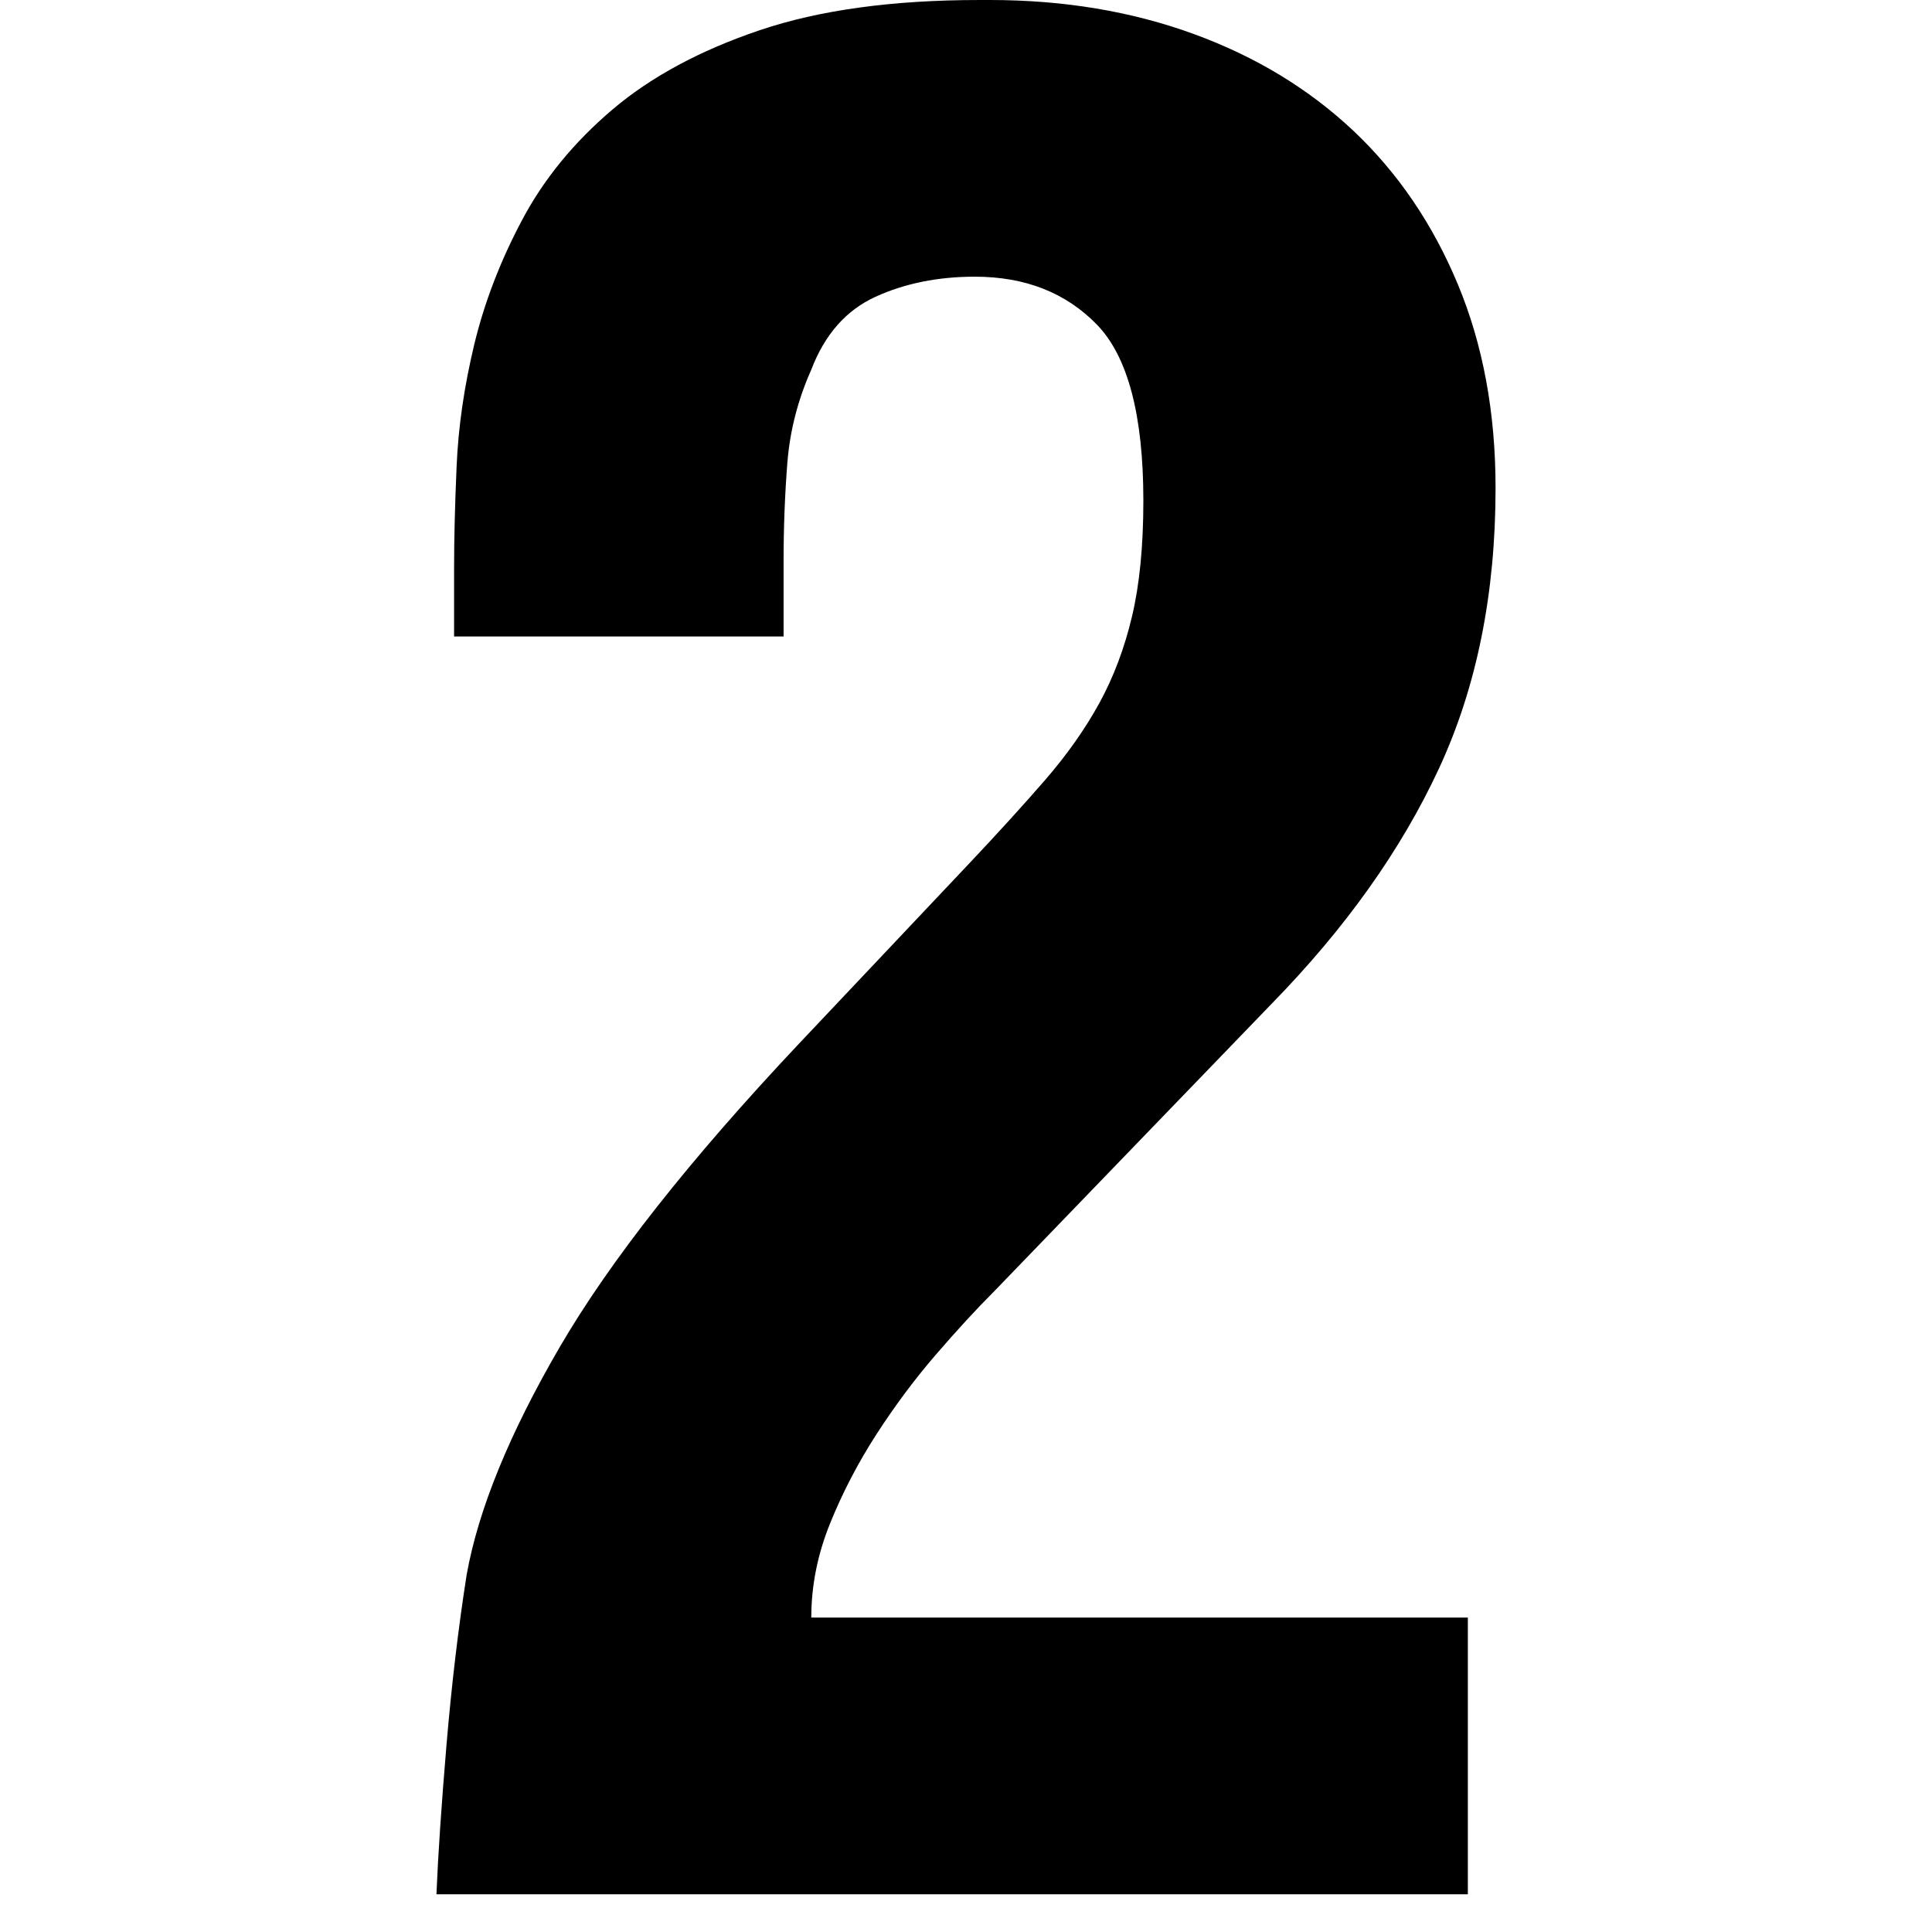
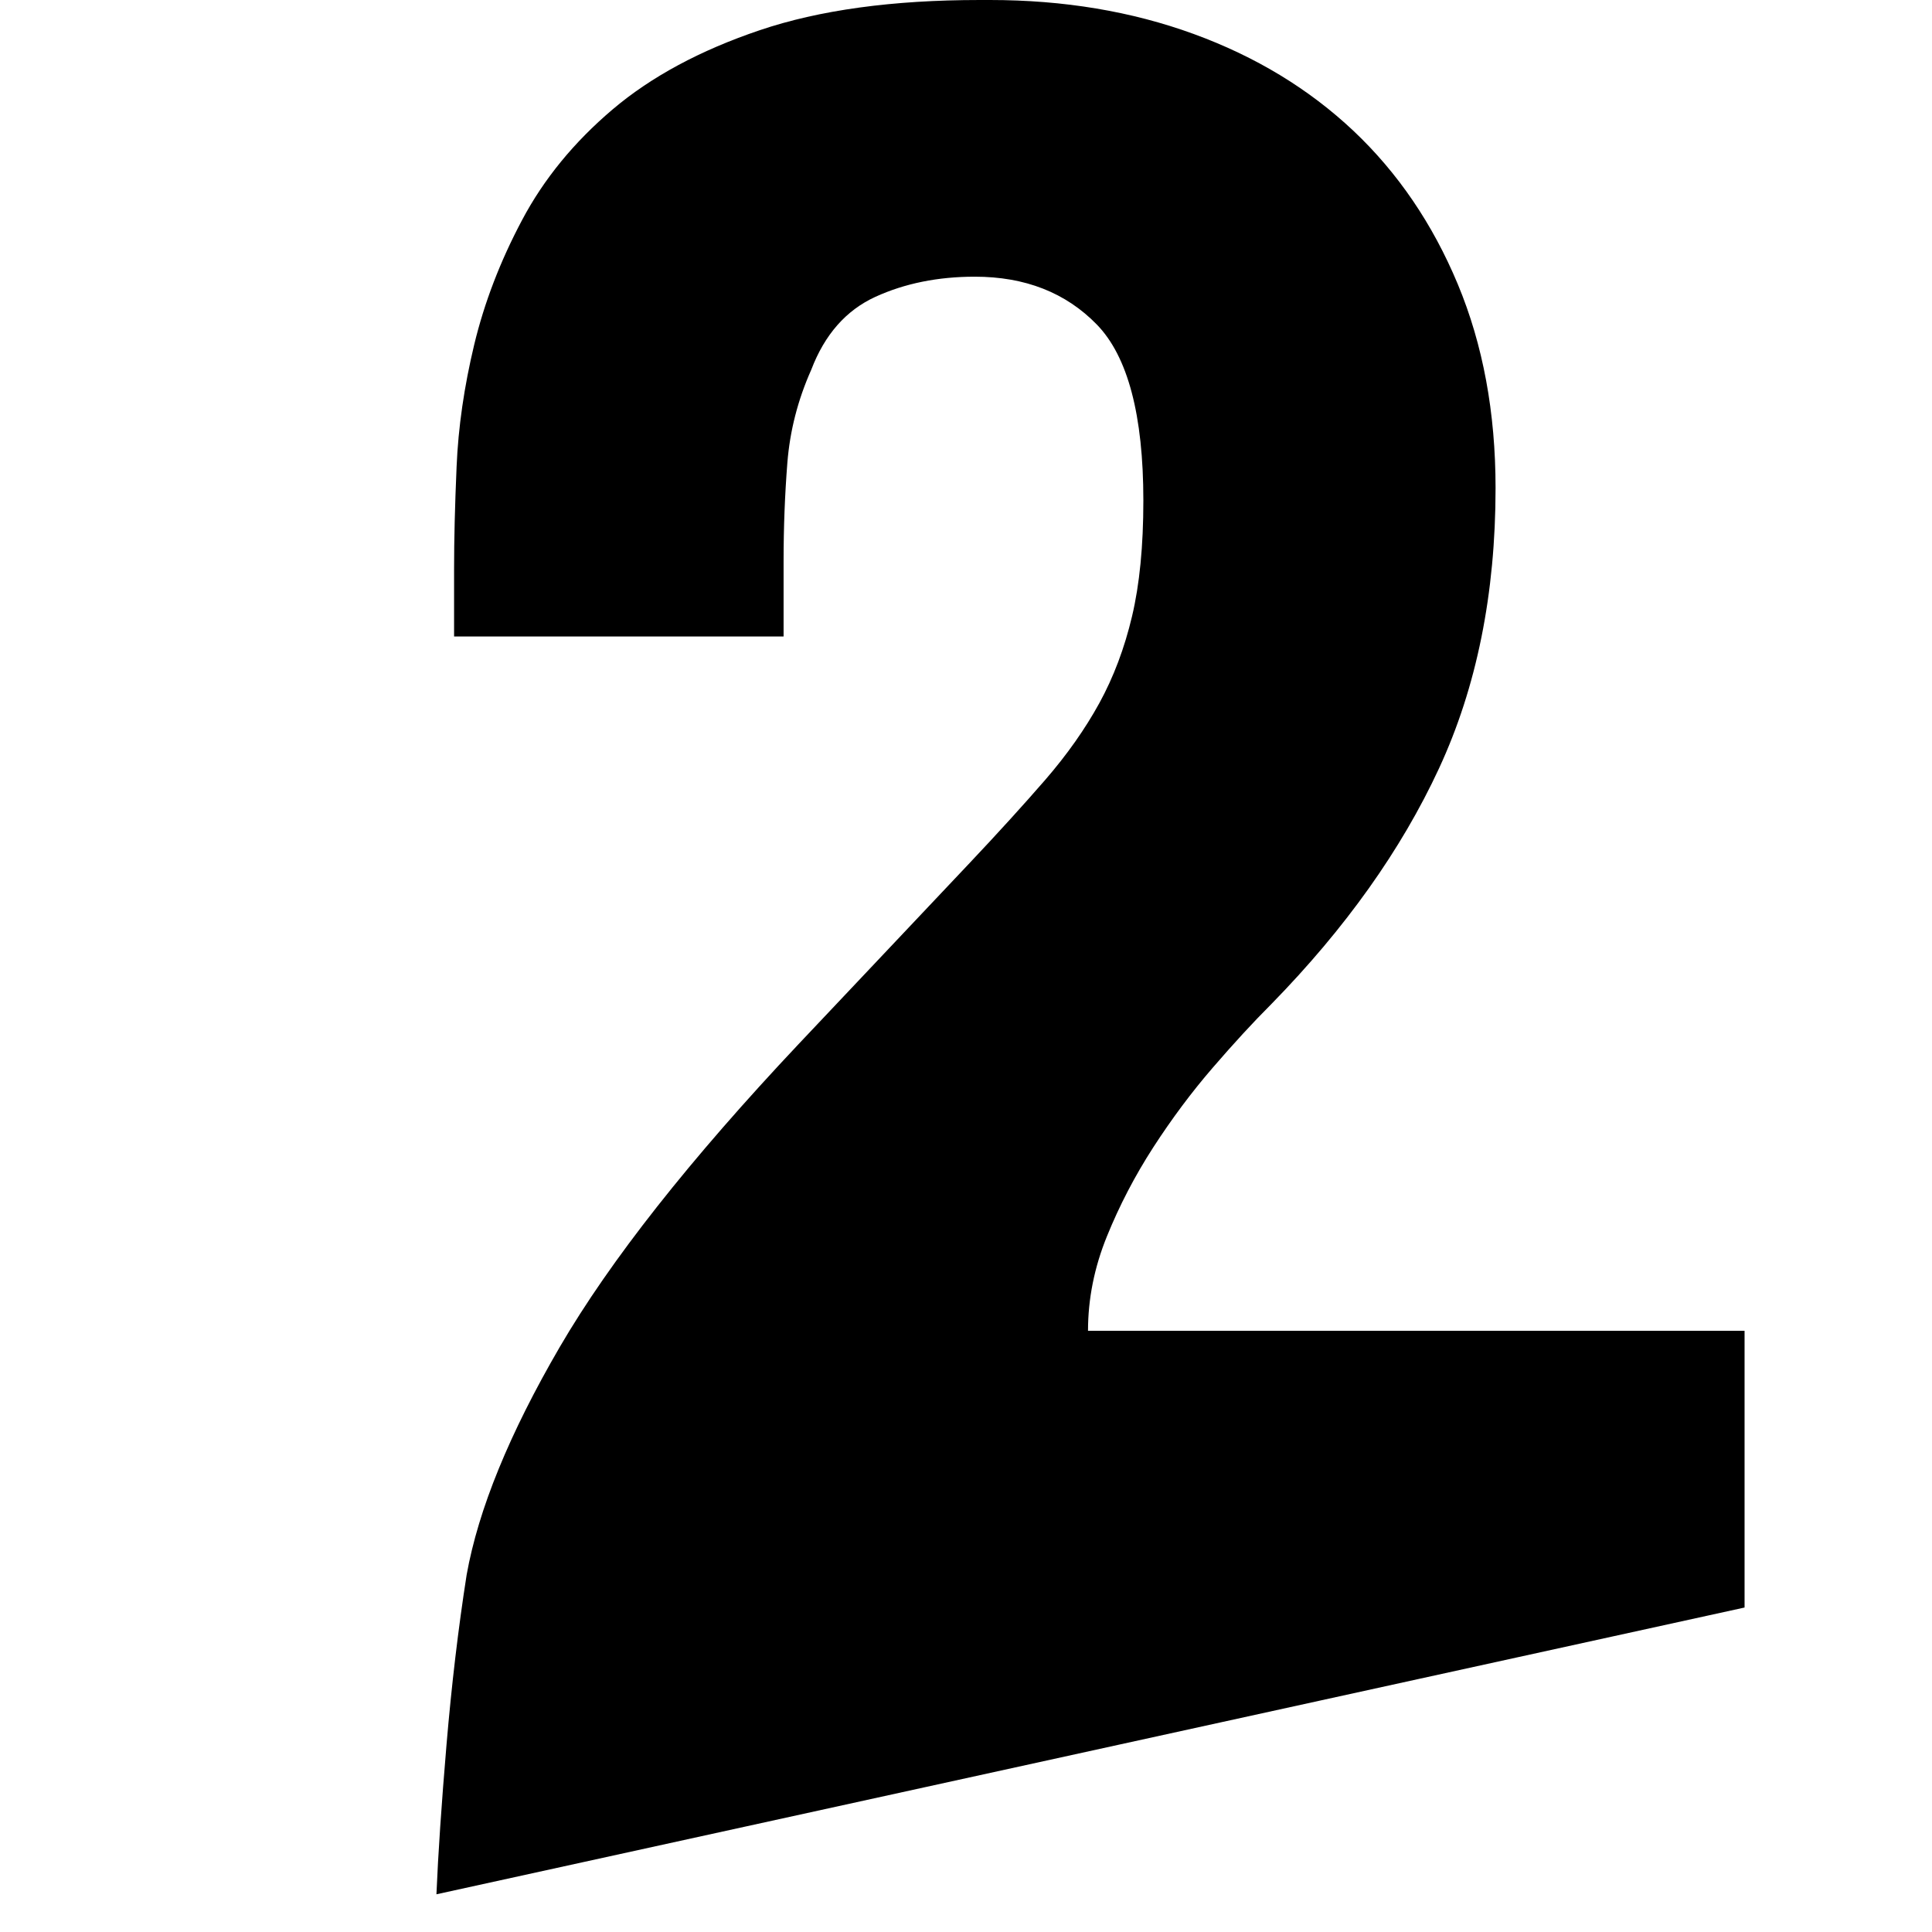
<svg xmlns="http://www.w3.org/2000/svg" class="icon" viewBox="0 0 1024 1024" width="200" height="200">
-   <path d="M231.322 1003.998c0.887-21.333 2.679-47.77 5.342-79.326 2.679-31.539 6.212-61.542 10.667-89.993 6.212-34.679 22.665-74.871 49.323-120.678 26.675-45.773 68.881-99.328 126.669-160.666l90.675-96c15.104-16.009 28.433-30.669 40.004-43.998 11.537-13.329 21.094-26.88 28.672-40.67 7.543-13.773 13.329-29.099 17.323-45.995 4.011-16.879 6.007-37.325 6.007-61.338 0-45.329-8.243-76.442-24.678-93.338-16.452-16.879-37.99-25.344-64.666-25.344-19.558 0-37.12 3.567-52.668 10.667-15.565 7.134-26.897 20.002-34.014 38.673-7.134 16.009-11.332 32.461-12.663 49.34-1.331 16.896-1.997 34.236-1.997 52.002l0 40.004L240.674 337.34l0-35.994c0-15.104 0.427-33.109 1.331-53.999 0.87-20.873 4.011-42.445 9.335-64.666 5.342-22.204 13.773-44.22 25.344-65.997 11.537-21.777 27.546-41.335 47.991-58.675 20.446-17.34 46.438-31.334 78.012-42.001C434.21 5.342 473.105 0 519.339 0l5.325 0c39.117 0 75.11 6.007 108.015 18.005 32.87 11.998 61.099 29.133 84.668 51.337 23.535 22.221 42.001 49.34 55.33 81.323 13.329 32 20.002 68.011 20.002 107.998 0 55.996-10.001 105.557-30.003 148.668-20.002 43.127-49.579 84.668-88.661 124.672l-146.671 151.996c-9.796 9.779-20.224 21.129-31.334 34.014-11.127 12.885-21.572 26.897-31.351 41.984-9.779 15.138-18.005 30.908-24.661 47.343-6.673 16.452-10.001 33.126-10.001 50.005l347.989 0 0 146.671L231.322 1004.015z" fill="#000000" />
+   <path d="M231.322 1003.998c0.887-21.333 2.679-47.77 5.342-79.326 2.679-31.539 6.212-61.542 10.667-89.993 6.212-34.679 22.665-74.871 49.323-120.678 26.675-45.773 68.881-99.328 126.669-160.666l90.675-96c15.104-16.009 28.433-30.669 40.004-43.998 11.537-13.329 21.094-26.88 28.672-40.67 7.543-13.773 13.329-29.099 17.323-45.995 4.011-16.879 6.007-37.325 6.007-61.338 0-45.329-8.243-76.442-24.678-93.338-16.452-16.879-37.99-25.344-64.666-25.344-19.558 0-37.12 3.567-52.668 10.667-15.565 7.134-26.897 20.002-34.014 38.673-7.134 16.009-11.332 32.461-12.663 49.34-1.331 16.896-1.997 34.236-1.997 52.002l0 40.004L240.674 337.34l0-35.994c0-15.104 0.427-33.109 1.331-53.999 0.87-20.873 4.011-42.445 9.335-64.666 5.342-22.204 13.773-44.22 25.344-65.997 11.537-21.777 27.546-41.335 47.991-58.675 20.446-17.34 46.438-31.334 78.012-42.001C434.21 5.342 473.105 0 519.339 0l5.325 0c39.117 0 75.11 6.007 108.015 18.005 32.87 11.998 61.099 29.133 84.668 51.337 23.535 22.221 42.001 49.34 55.33 81.323 13.329 32 20.002 68.011 20.002 107.998 0 55.996-10.001 105.557-30.003 148.668-20.002 43.127-49.579 84.668-88.661 124.672c-9.796 9.779-20.224 21.129-31.334 34.014-11.127 12.885-21.572 26.897-31.351 41.984-9.779 15.138-18.005 30.908-24.661 47.343-6.673 16.452-10.001 33.126-10.001 50.005l347.989 0 0 146.671L231.322 1004.015z" fill="#000000" />
</svg>